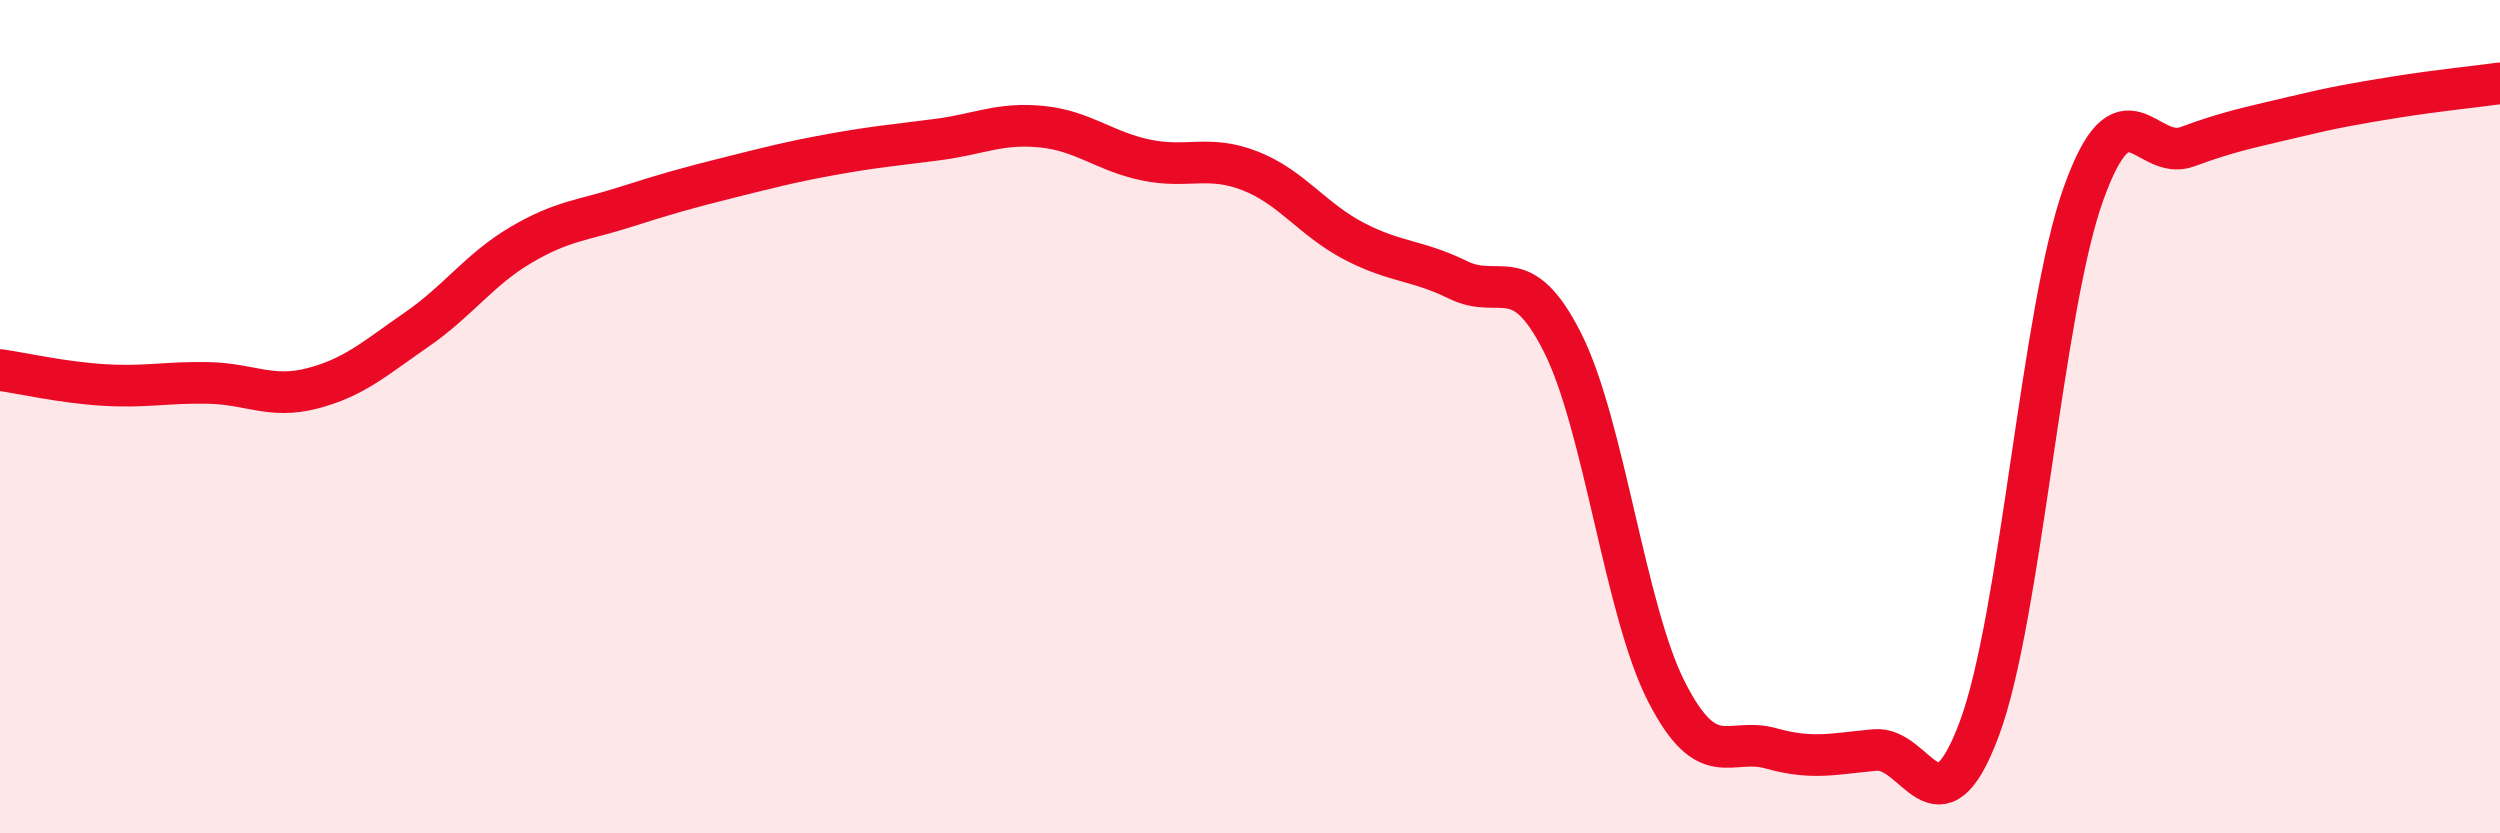
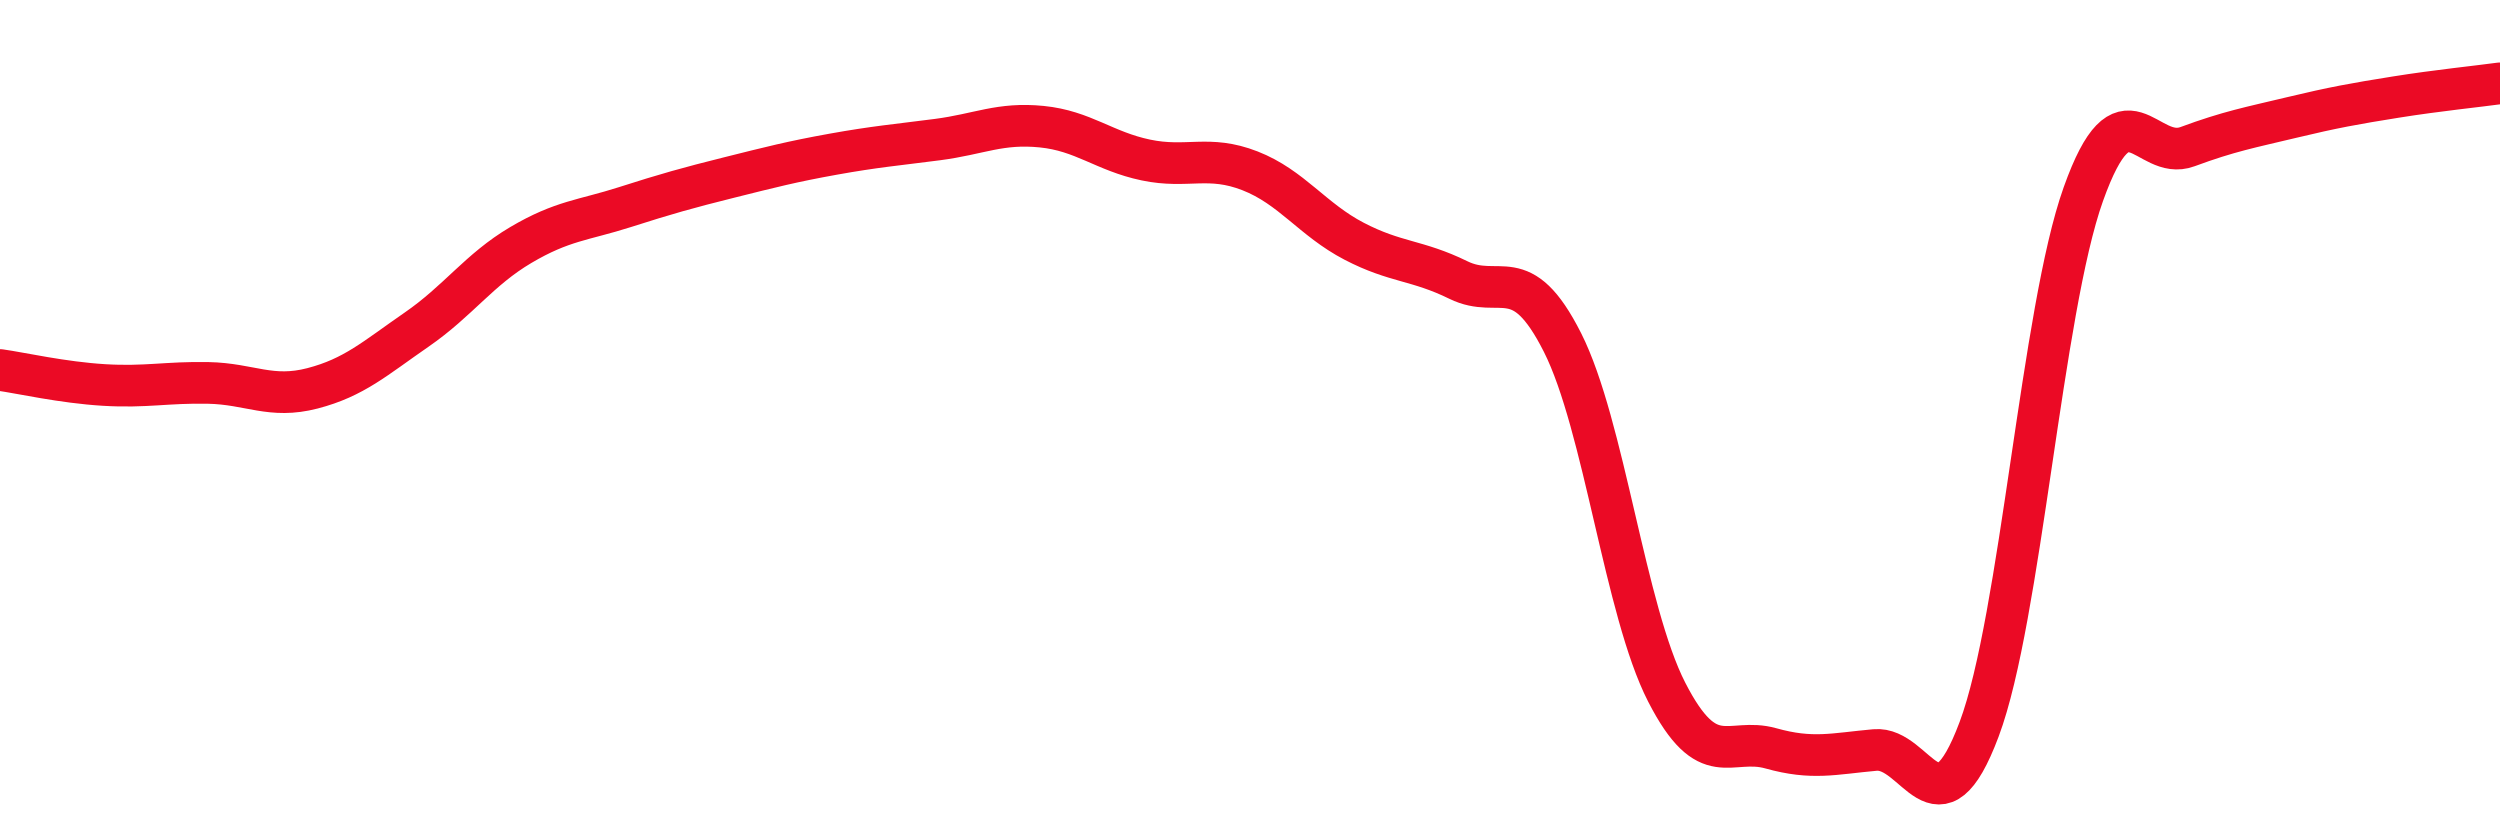
<svg xmlns="http://www.w3.org/2000/svg" width="60" height="20" viewBox="0 0 60 20">
-   <path d="M 0,8.88 C 0.5,8.95 1.5,9.18 2.5,9.24 C 3.5,9.3 4,9.17 5,9.19 C 6,9.21 6.5,9.58 7.5,9.32 C 8.5,9.06 9,8.6 10,7.91 C 11,7.22 11.5,6.47 12.5,5.88 C 13.5,5.29 14,5.29 15,4.97 C 16,4.65 16.5,4.51 17.5,4.26 C 18.5,4.01 19,3.88 20,3.7 C 21,3.52 21.5,3.48 22.5,3.35 C 23.5,3.22 24,2.94 25,3.04 C 26,3.14 26.5,3.63 27.5,3.84 C 28.5,4.05 29,3.71 30,4.1 C 31,4.49 31.5,5.27 32.5,5.79 C 33.5,6.31 34,6.23 35,6.72 C 36,7.21 36.5,6.24 37.5,8.22 C 38.5,10.2 39,14.66 40,16.61 C 41,18.56 41.5,17.68 42.5,17.96 C 43.5,18.24 44,18.09 45,18 C 46,17.91 46.5,20.17 47.5,17.5 C 48.5,14.83 49,7.46 50,4.66 C 51,1.86 51.5,3.89 52.5,3.52 C 53.5,3.15 54,3.06 55,2.82 C 56,2.58 56.5,2.49 57.5,2.33 C 58.5,2.17 59.5,2.07 60,2L60 20L0 20Z" fill="#EB0A25" opacity="0.1" stroke-linecap="round" stroke-linejoin="round" />
  <path d="M 0,8.88 C 0.5,8.95 1.5,9.18 2.5,9.24 C 3.5,9.3 4,9.17 5,9.19 C 6,9.21 6.5,9.58 7.5,9.32 C 8.5,9.06 9,8.6 10,7.91 C 11,7.22 11.5,6.47 12.5,5.88 C 13.5,5.29 14,5.29 15,4.97 C 16,4.65 16.5,4.51 17.5,4.26 C 18.5,4.01 19,3.88 20,3.7 C 21,3.52 21.5,3.48 22.5,3.35 C 23.5,3.22 24,2.94 25,3.04 C 26,3.14 26.5,3.63 27.5,3.84 C 28.5,4.05 29,3.71 30,4.1 C 31,4.49 31.5,5.27 32.5,5.79 C 33.5,6.31 34,6.23 35,6.72 C 36,7.21 36.5,6.24 37.5,8.22 C 38.5,10.2 39,14.66 40,16.61 C 41,18.56 41.5,17.68 42.5,17.96 C 43.5,18.24 44,18.09 45,18 C 46,17.91 46.5,20.17 47.5,17.5 C 48.5,14.83 49,7.46 50,4.66 C 51,1.86 51.5,3.89 52.5,3.52 C 53.5,3.15 54,3.06 55,2.82 C 56,2.58 56.5,2.49 57.5,2.33 C 58.5,2.17 59.5,2.07 60,2" stroke="#EB0A25" stroke-width="1" fill="none" stroke-linecap="round" stroke-linejoin="round" />
</svg>